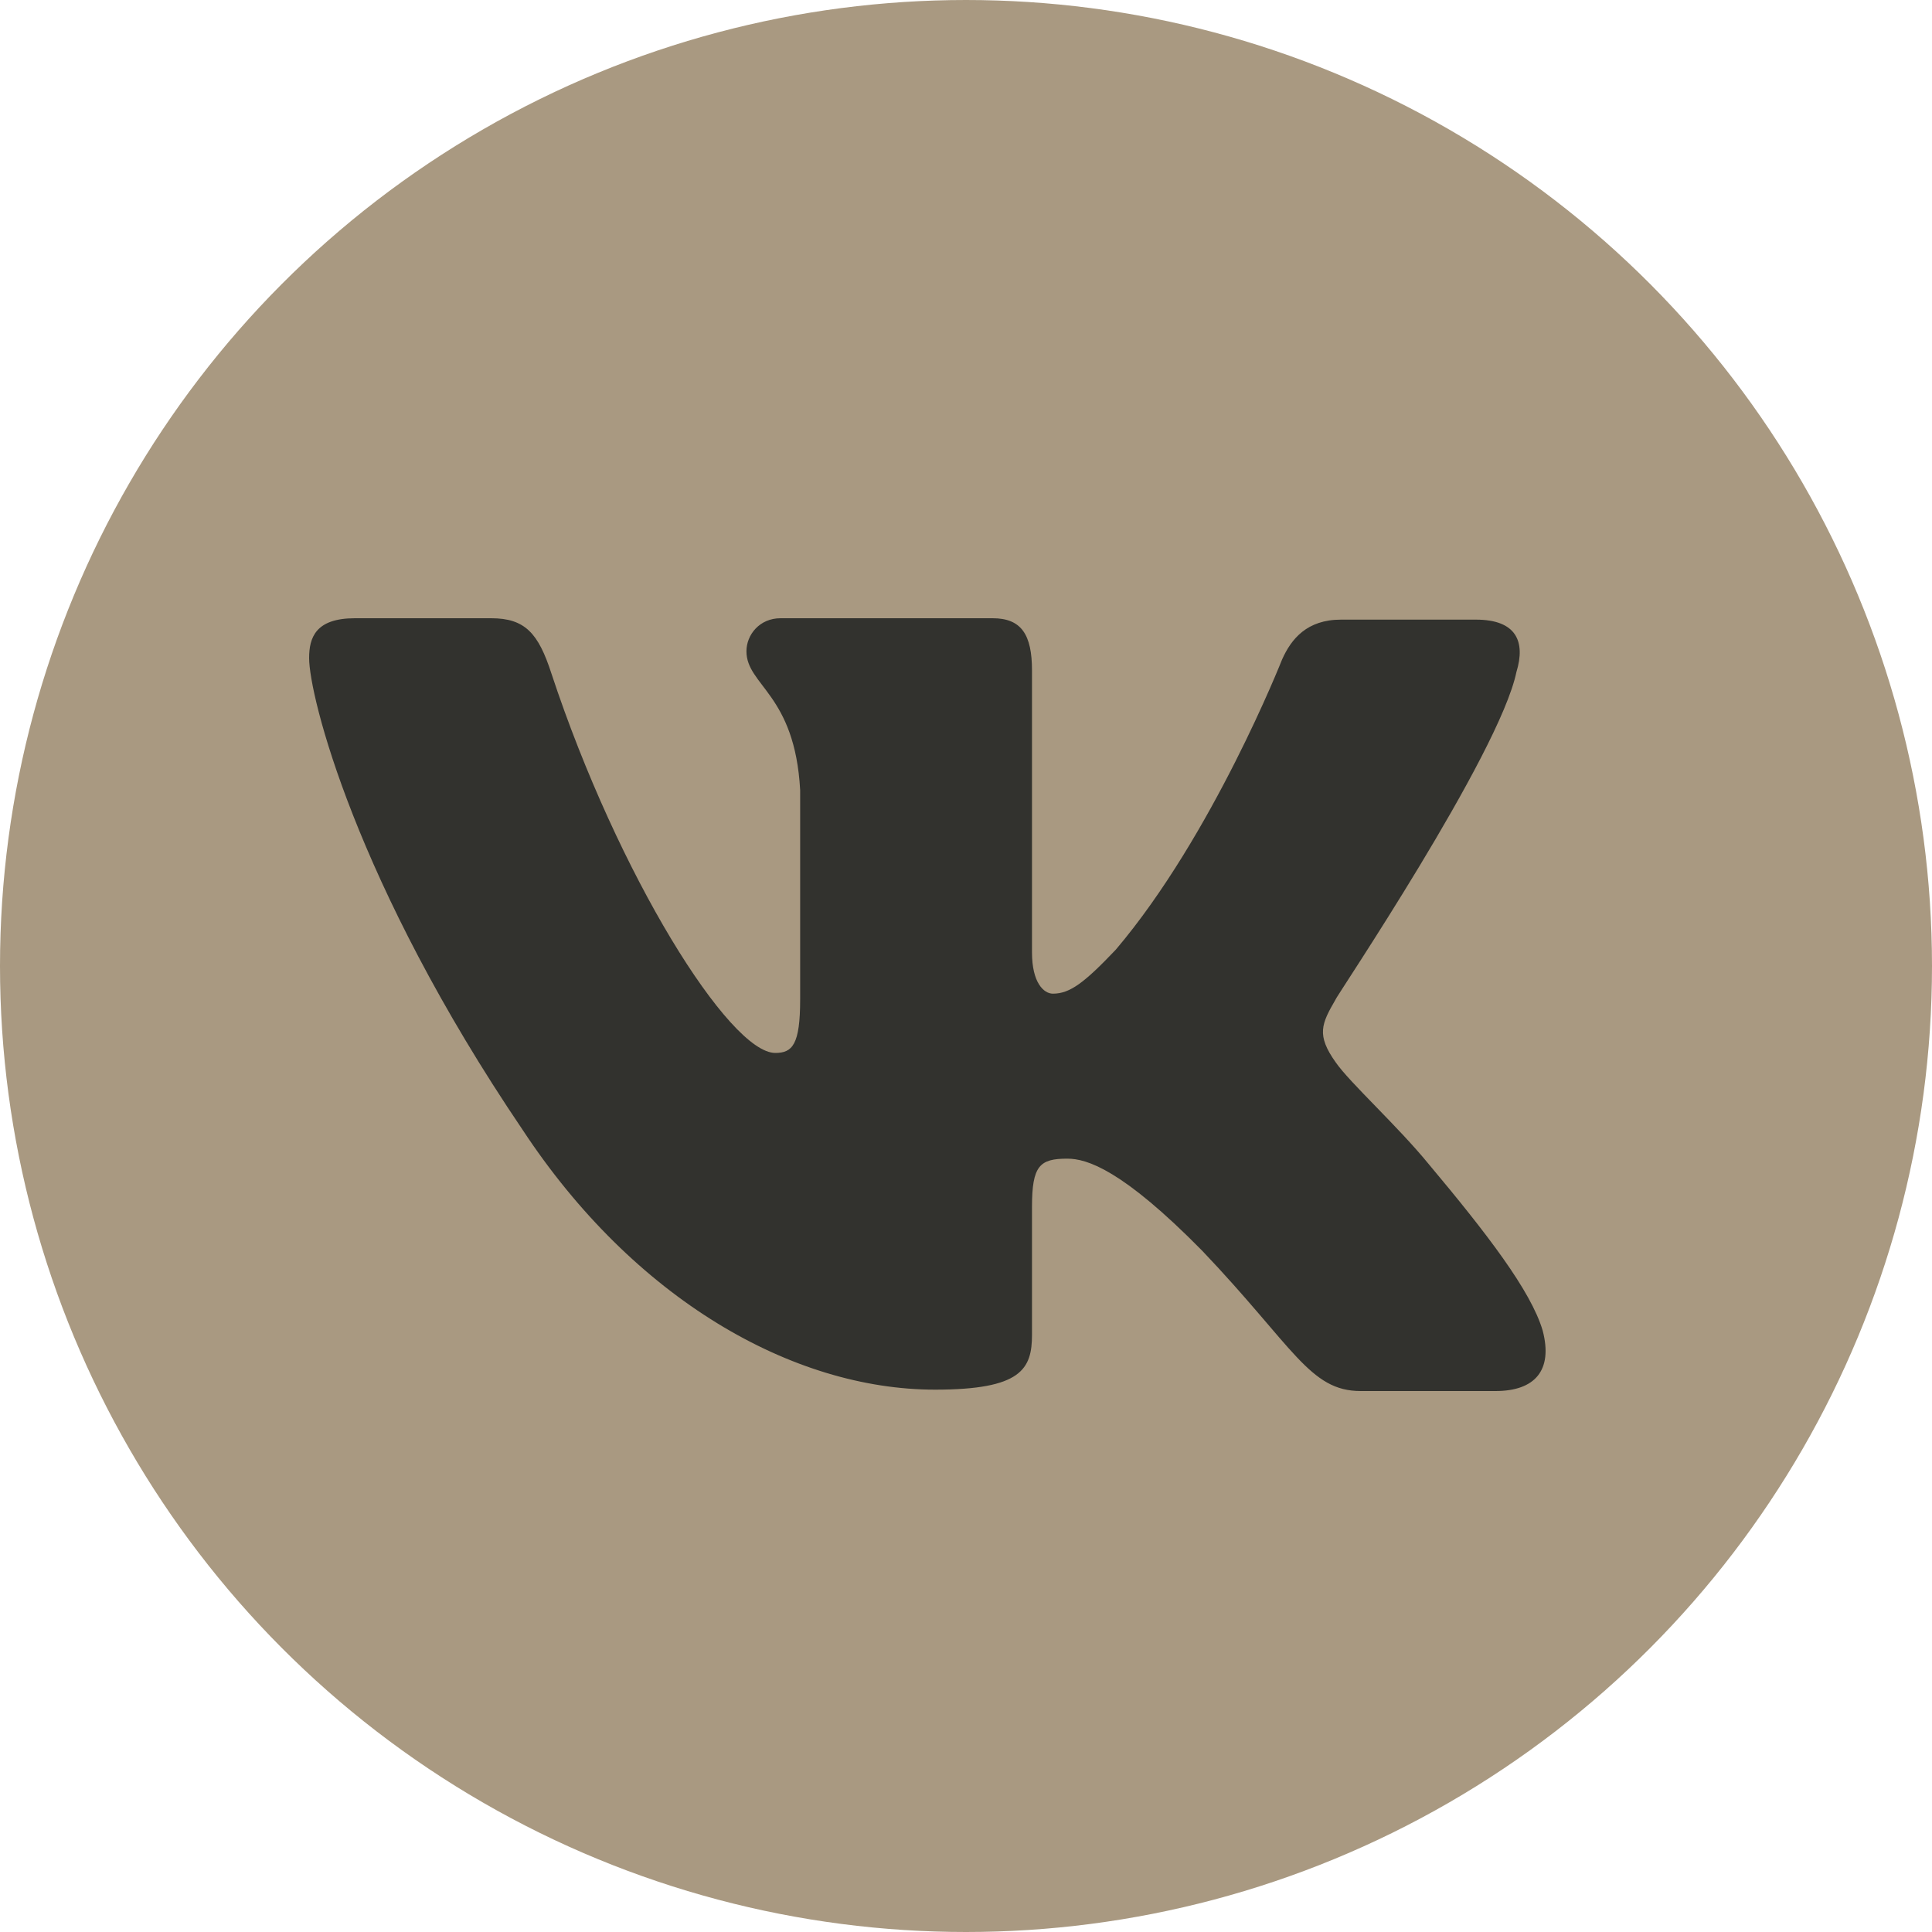
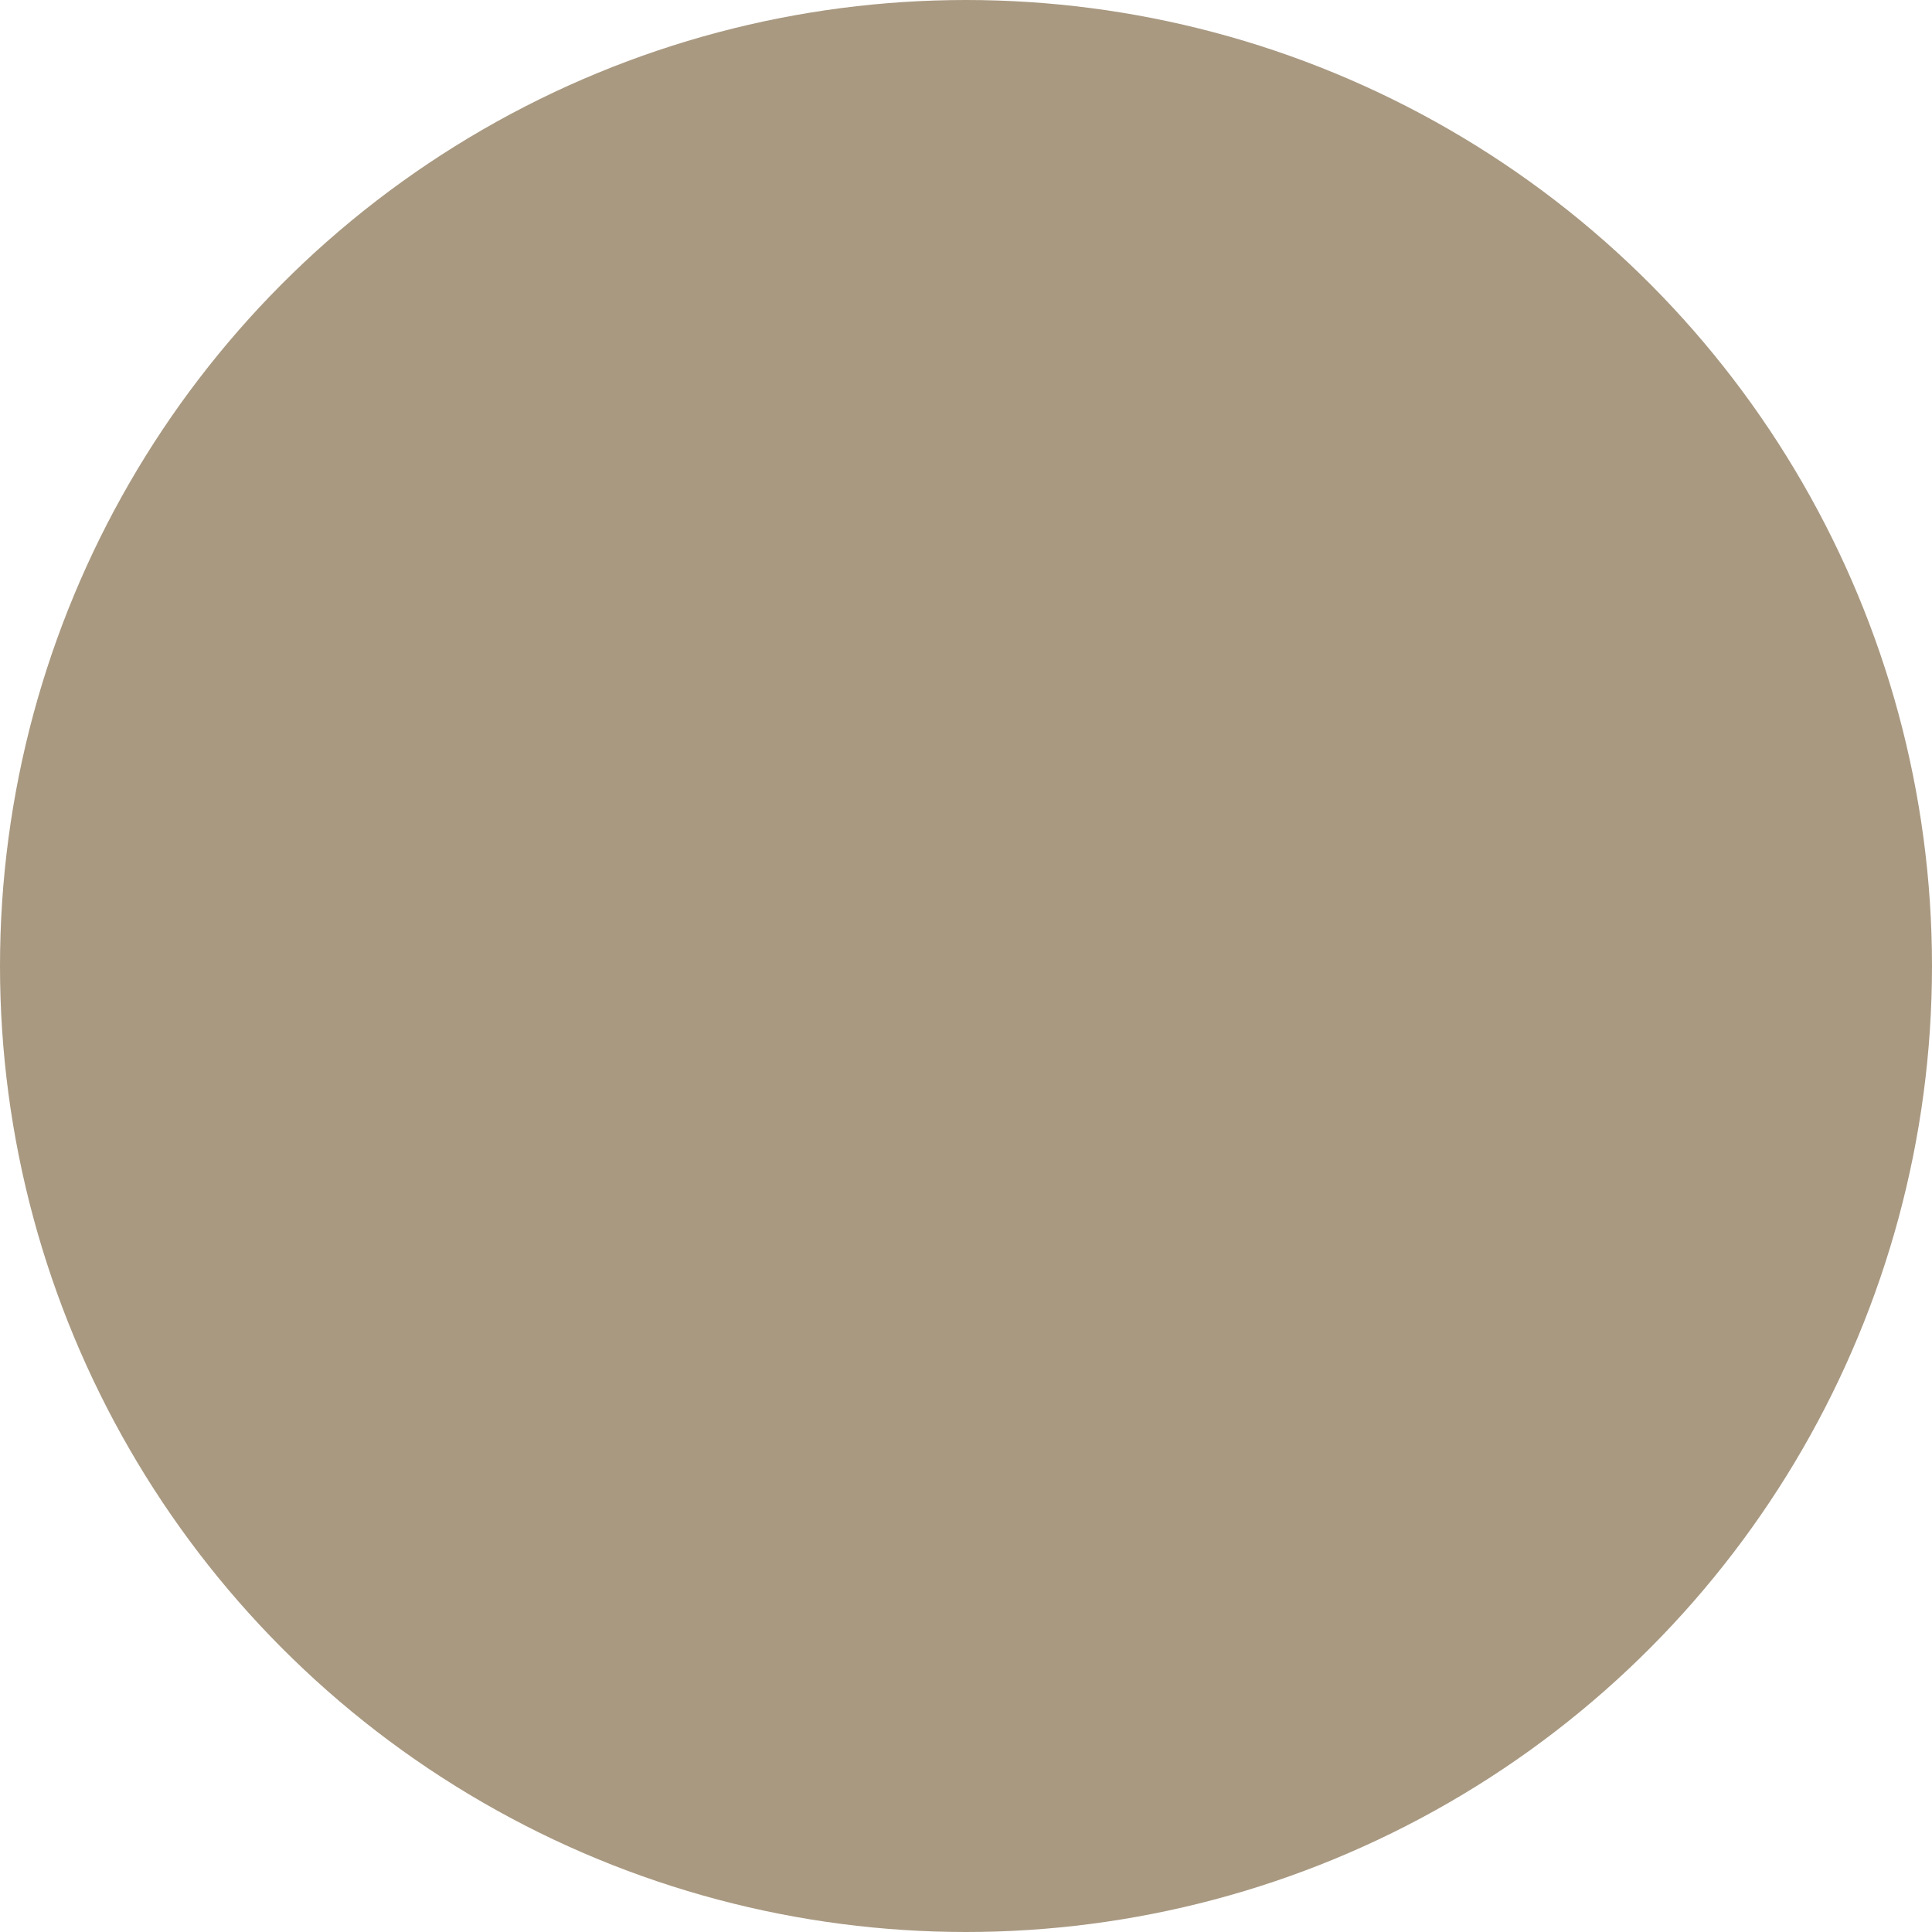
<svg xmlns="http://www.w3.org/2000/svg" width="25" height="25" viewBox="0 0 25 25" fill="none">
  <circle cx="12.5" cy="12.5" r="12" fill="#A99981" stroke="#A99981" />
-   <path fill-rule="evenodd" clip-rule="evenodd" d="M19.623 8.694C19.742 8.303 19.623 8.018 19.098 8.018H17.353C16.912 8.018 16.709 8.267 16.59 8.534C16.59 8.534 15.692 10.812 14.438 12.289C14.032 12.716 13.845 12.858 13.625 12.858C13.506 12.858 13.354 12.716 13.354 12.324V8.676C13.354 8.214 13.218 8 12.845 8H10.1C9.829 8 9.659 8.214 9.659 8.427C9.659 8.872 10.286 8.979 10.354 10.224V12.931C10.354 13.518 10.254 13.625 10.032 13.625C9.439 13.625 7.999 11.329 7.135 8.714C6.967 8.196 6.796 8 6.355 8H4.593C4.085 8 4 8.249 4 8.516C4 8.997 4.593 11.416 6.762 14.619C8.202 16.807 10.253 17.982 12.1 17.982C13.218 17.982 13.354 17.715 13.354 17.27V15.616C13.354 15.082 13.455 14.993 13.811 14.993C14.065 14.993 14.523 15.135 15.557 16.185C16.743 17.431 16.946 18 17.607 18H19.352C19.861 18 20.098 17.733 19.962 17.217C19.81 16.701 19.234 15.954 18.488 15.064C18.081 14.566 17.471 14.015 17.285 13.748C17.031 13.392 17.099 13.249 17.285 12.929C17.268 12.929 19.403 9.762 19.623 8.693" fill="#32322E" />
</svg>